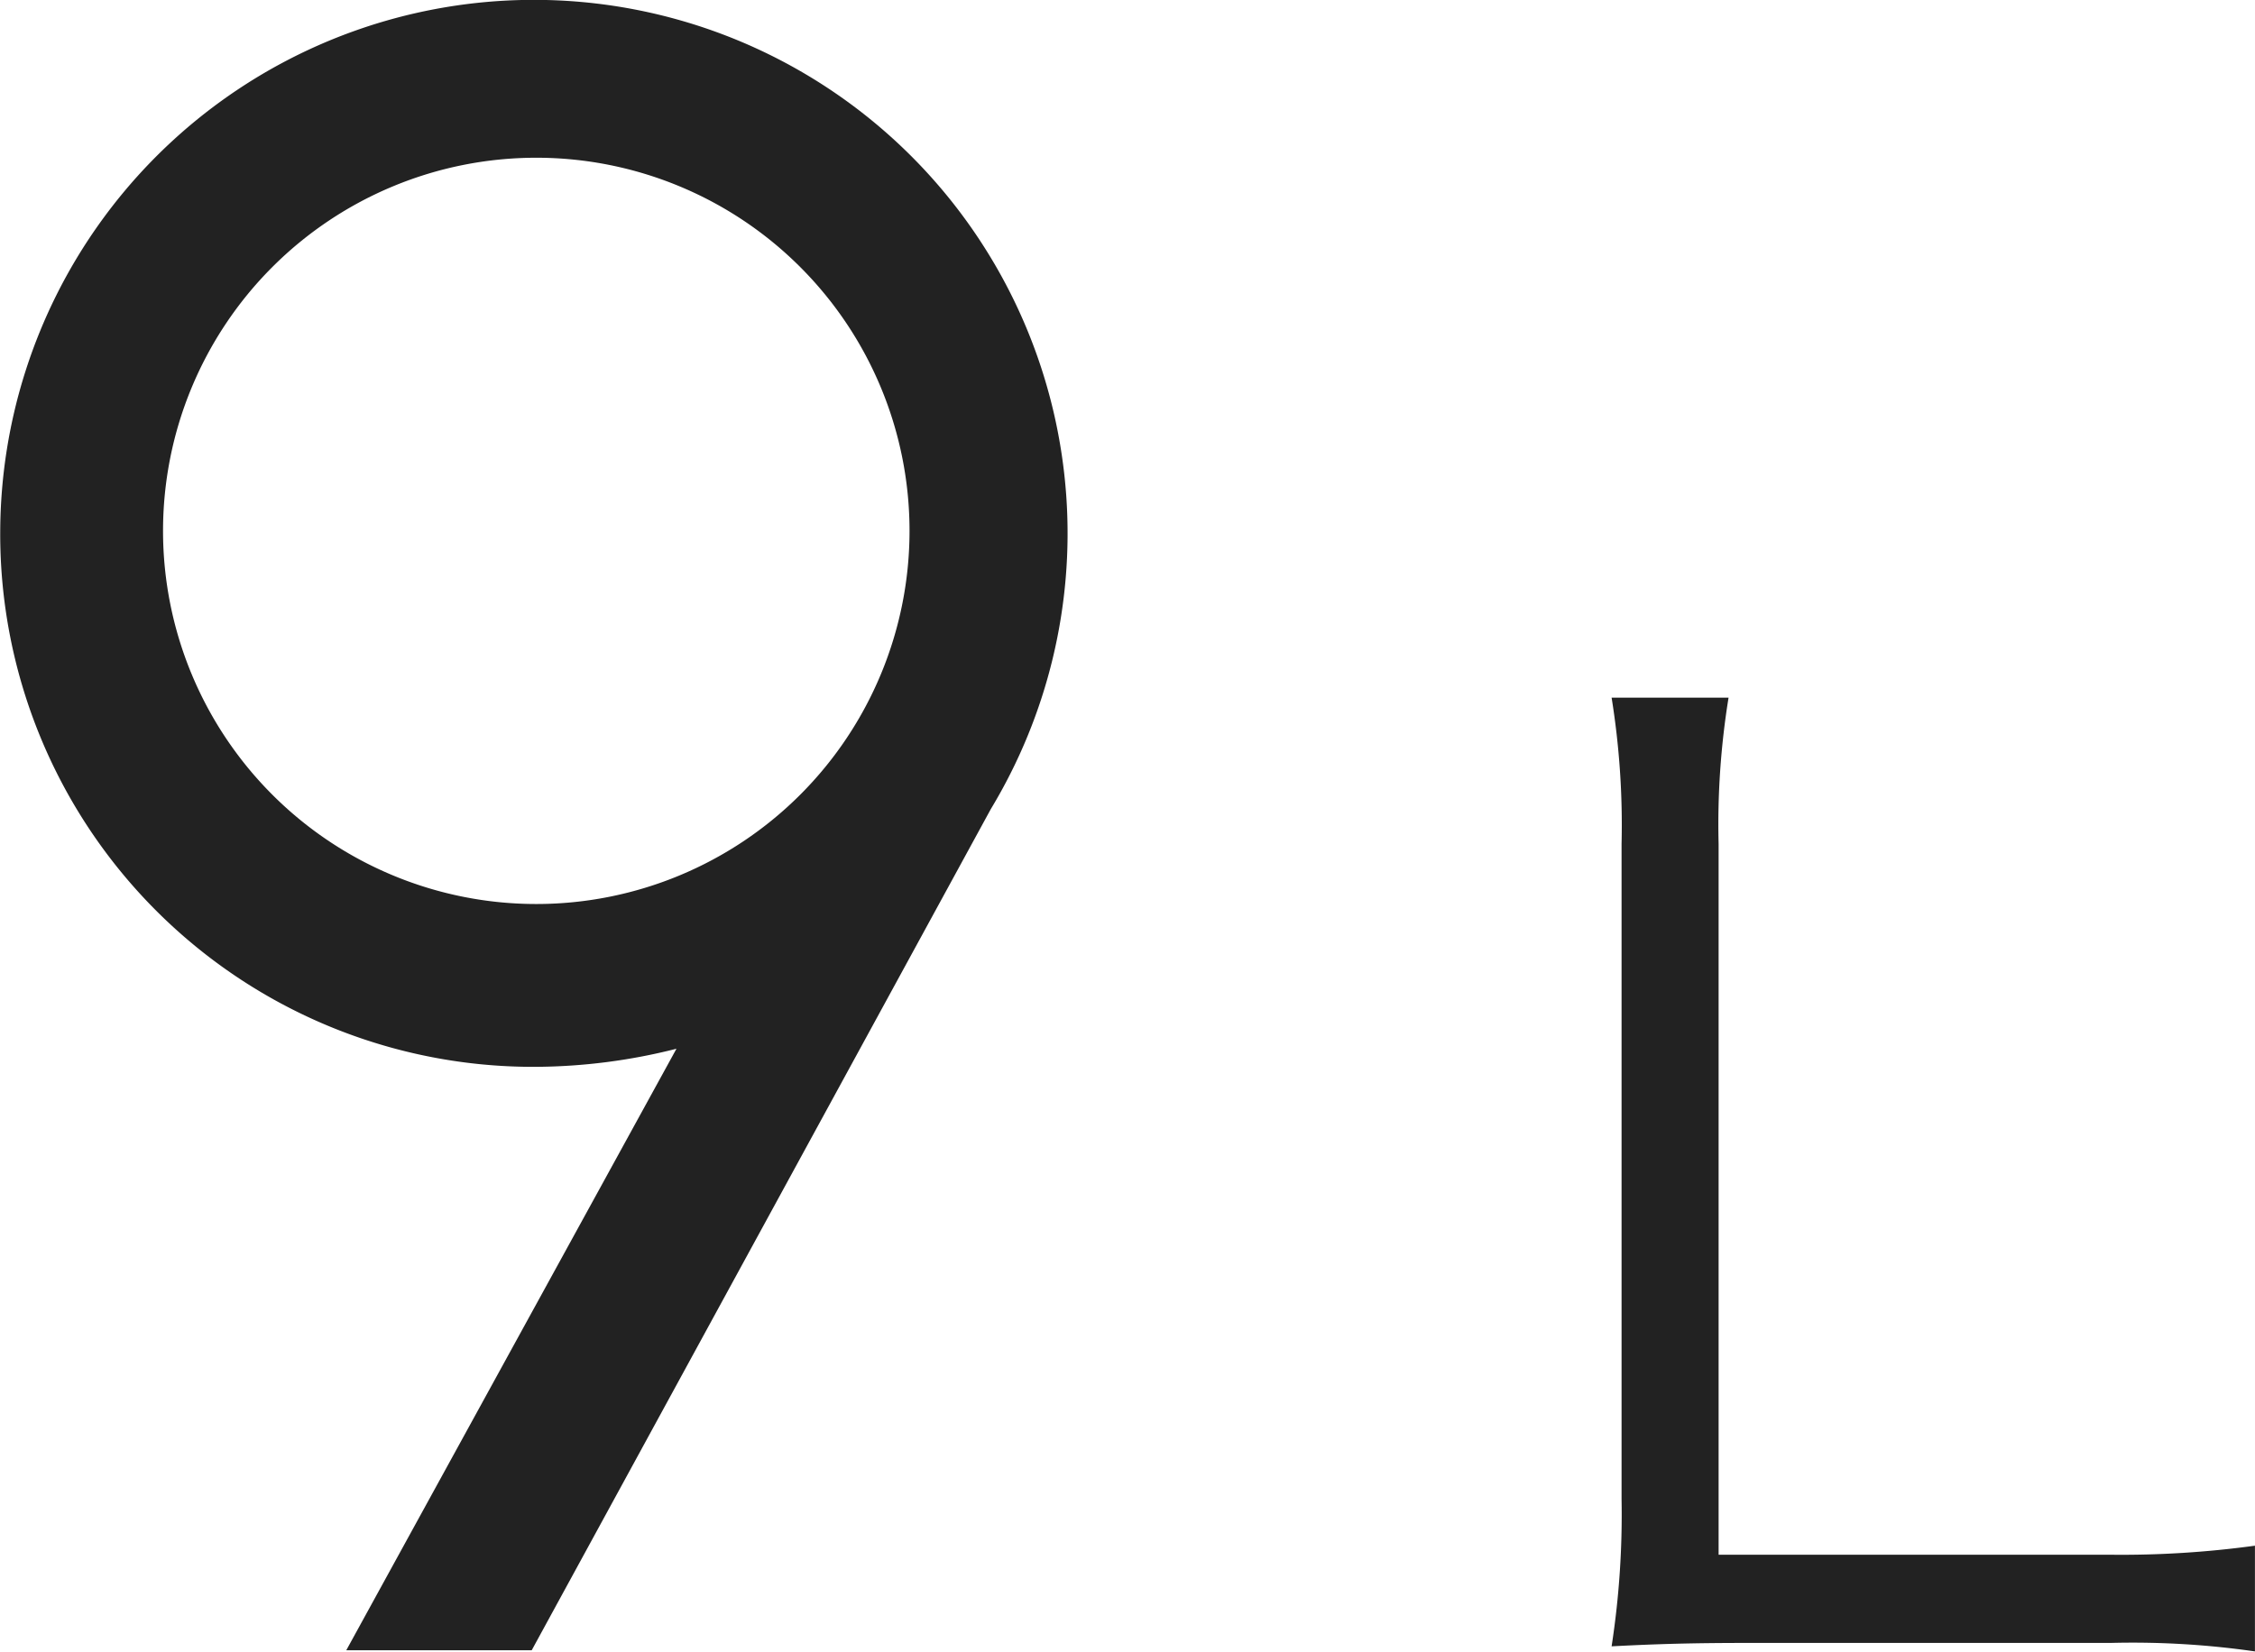
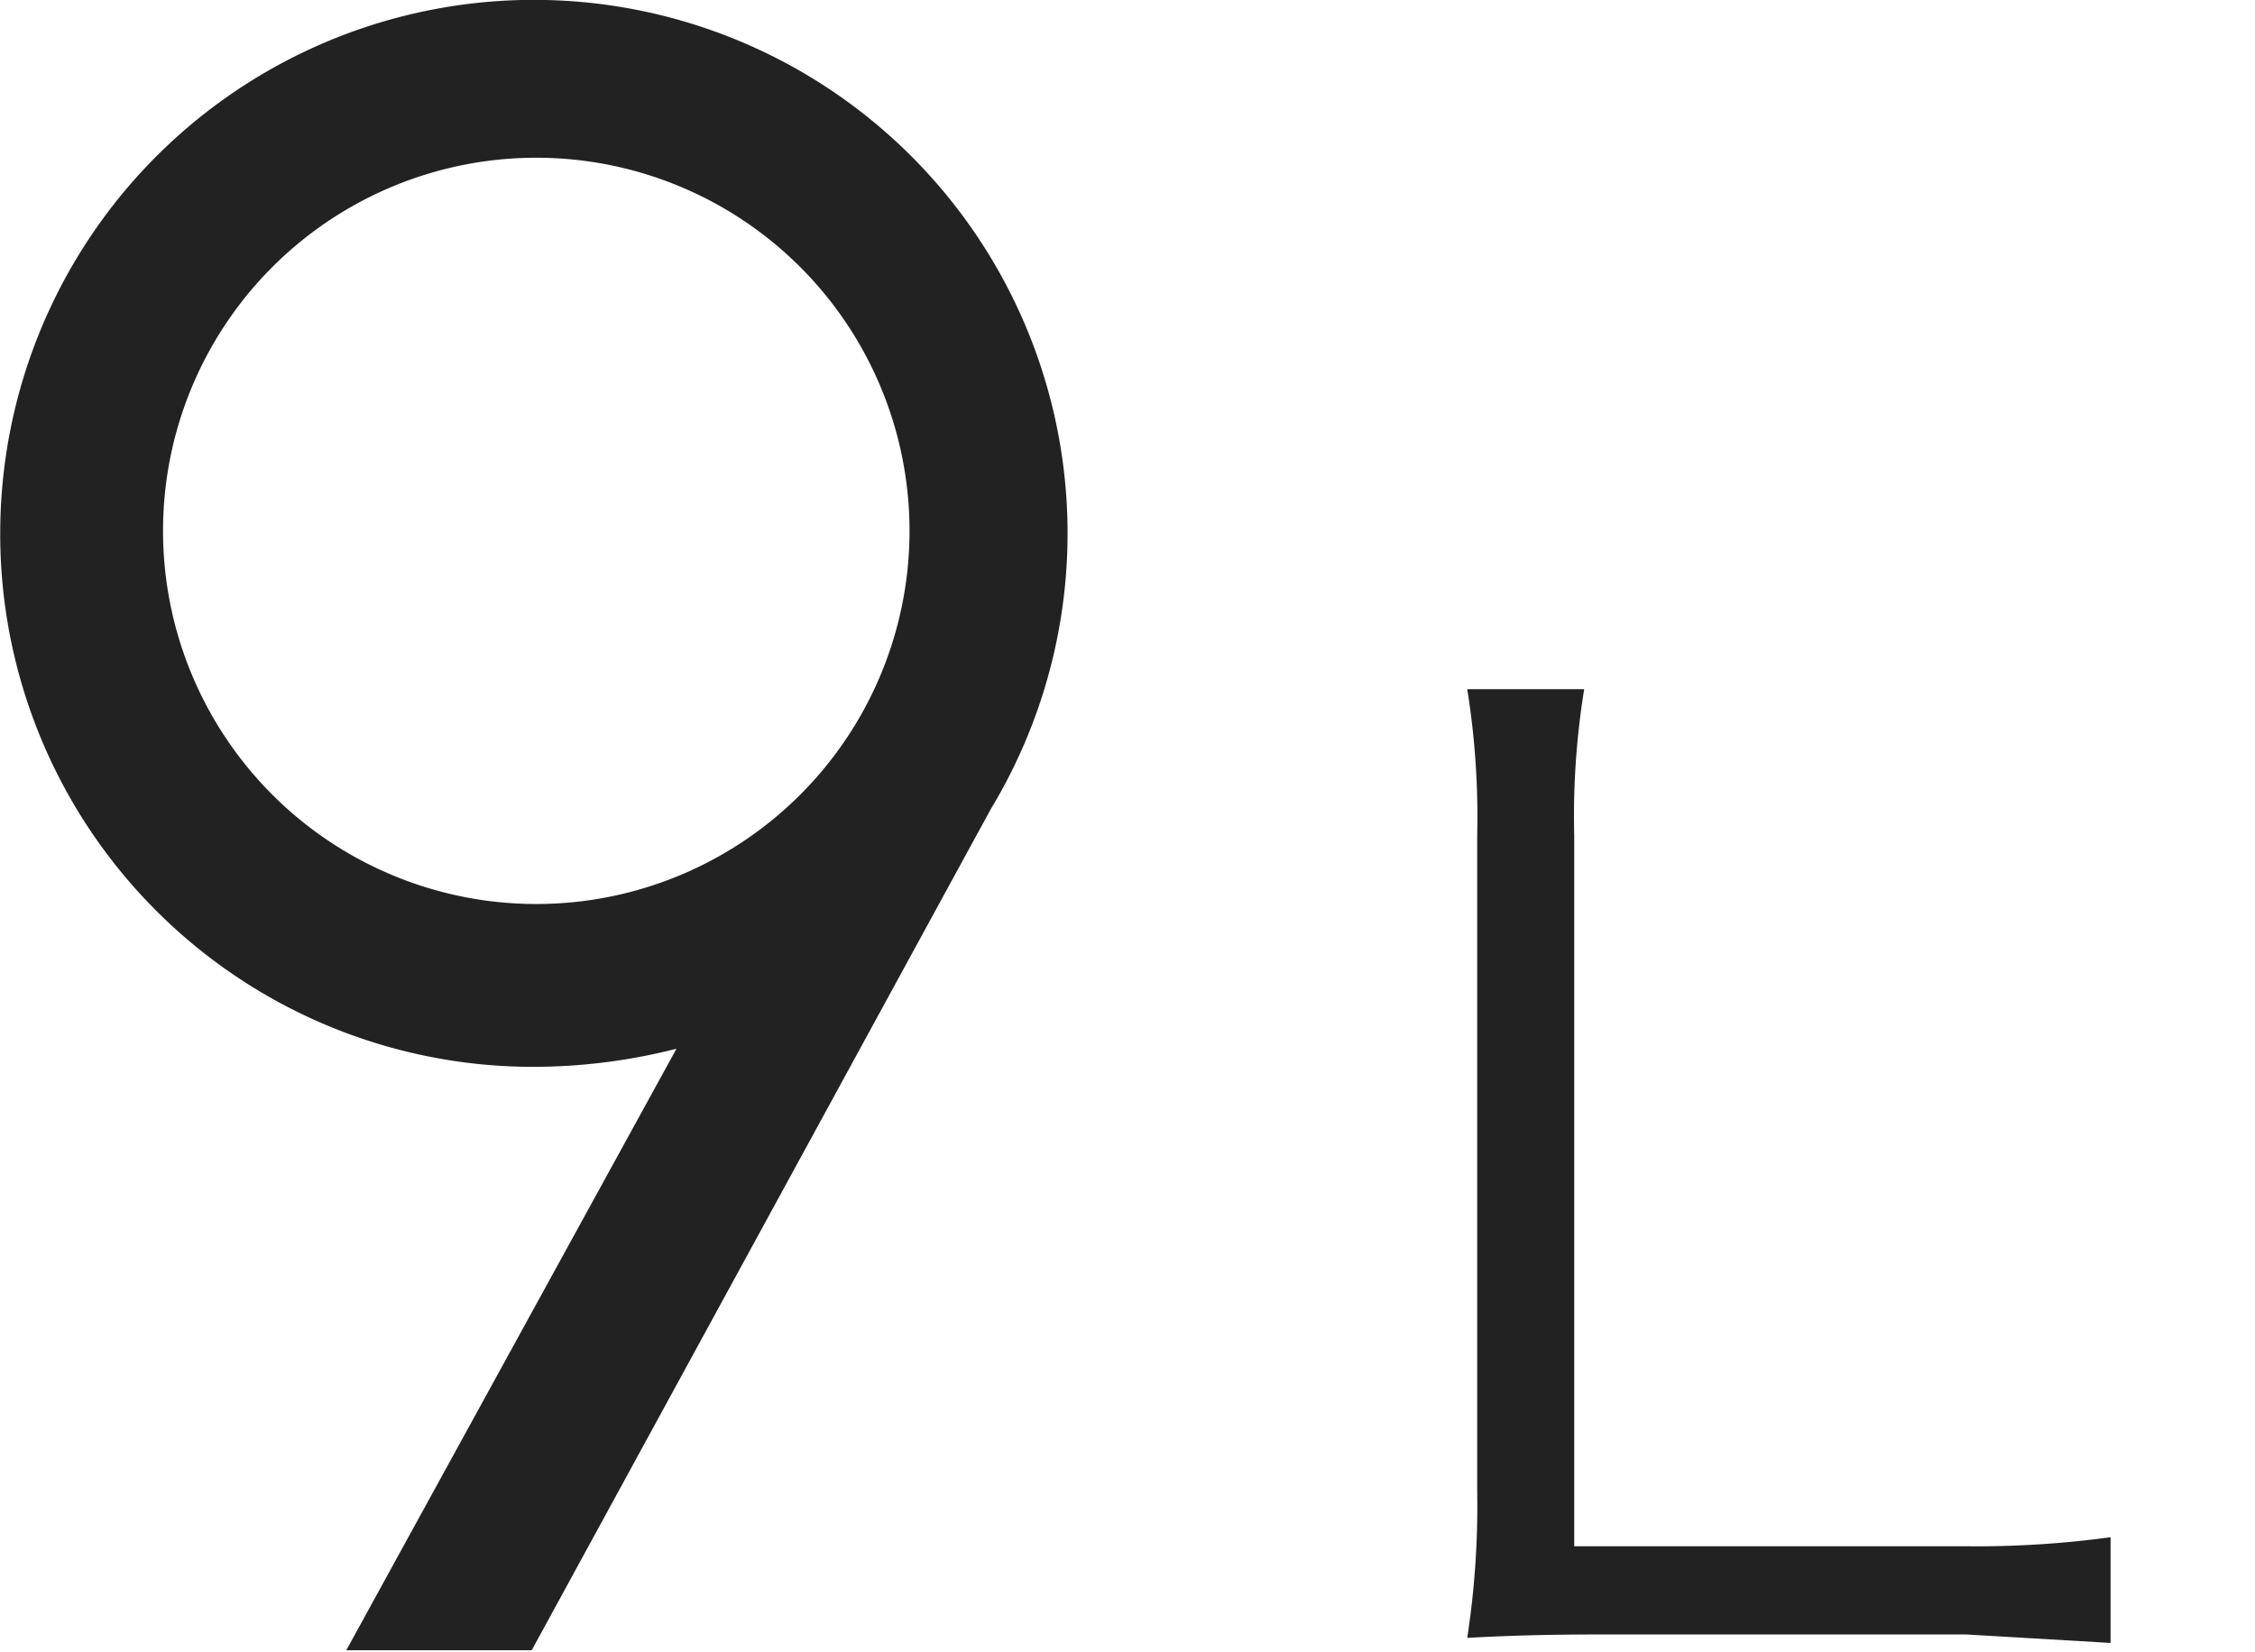
<svg xmlns="http://www.w3.org/2000/svg" width="39.875" height="29.22" viewBox="0 0 39.875 29.22">
  <defs>
    <style>
      .cls-1 {
        fill: #222;
        fill-rule: evenodd;
      }
    </style>
  </defs>
-   <path id="b-spec_9l.svg" class="cls-1" d="M445.977,3109.31a15.145,15.145,0,0,1,2.553.15v-1.87a17.392,17.392,0,0,1-2.553.16h-6.931v-12.57a14,14,0,0,1,.176-2.59h-2.068a14.2,14.2,0,0,1,.176,2.59v11.58a15.313,15.313,0,0,1-.176,2.61c0.77-.04,1.386-0.06,2.4-0.06h6.424Zm-37.317-19.67a9.423,9.423,0,0,0,9.478,9.48,10.281,10.281,0,0,0,2.48-.32l-5.839,10.64h3.279l8.119-14.88A9.437,9.437,0,1,0,408.66,3089.64Zm2.879,0a6.6,6.6,0,1,1,6.6,6.6A6.6,6.6,0,0,1,411.539,3089.64Z" transform="translate(-408.656 -3080.25)" />
+   <path id="b-spec_9l.svg" class="cls-1" d="M445.977,3109.31v-1.87a17.392,17.392,0,0,1-2.553.16h-6.931v-12.57a14,14,0,0,1,.176-2.59h-2.068a14.2,14.2,0,0,1,.176,2.59v11.58a15.313,15.313,0,0,1-.176,2.61c0.77-.04,1.386-0.06,2.4-0.06h6.424Zm-37.317-19.67a9.423,9.423,0,0,0,9.478,9.48,10.281,10.281,0,0,0,2.48-.32l-5.839,10.64h3.279l8.119-14.88A9.437,9.437,0,1,0,408.66,3089.64Zm2.879,0a6.6,6.6,0,1,1,6.6,6.6A6.6,6.6,0,0,1,411.539,3089.64Z" transform="translate(-408.656 -3080.25)" />
</svg>